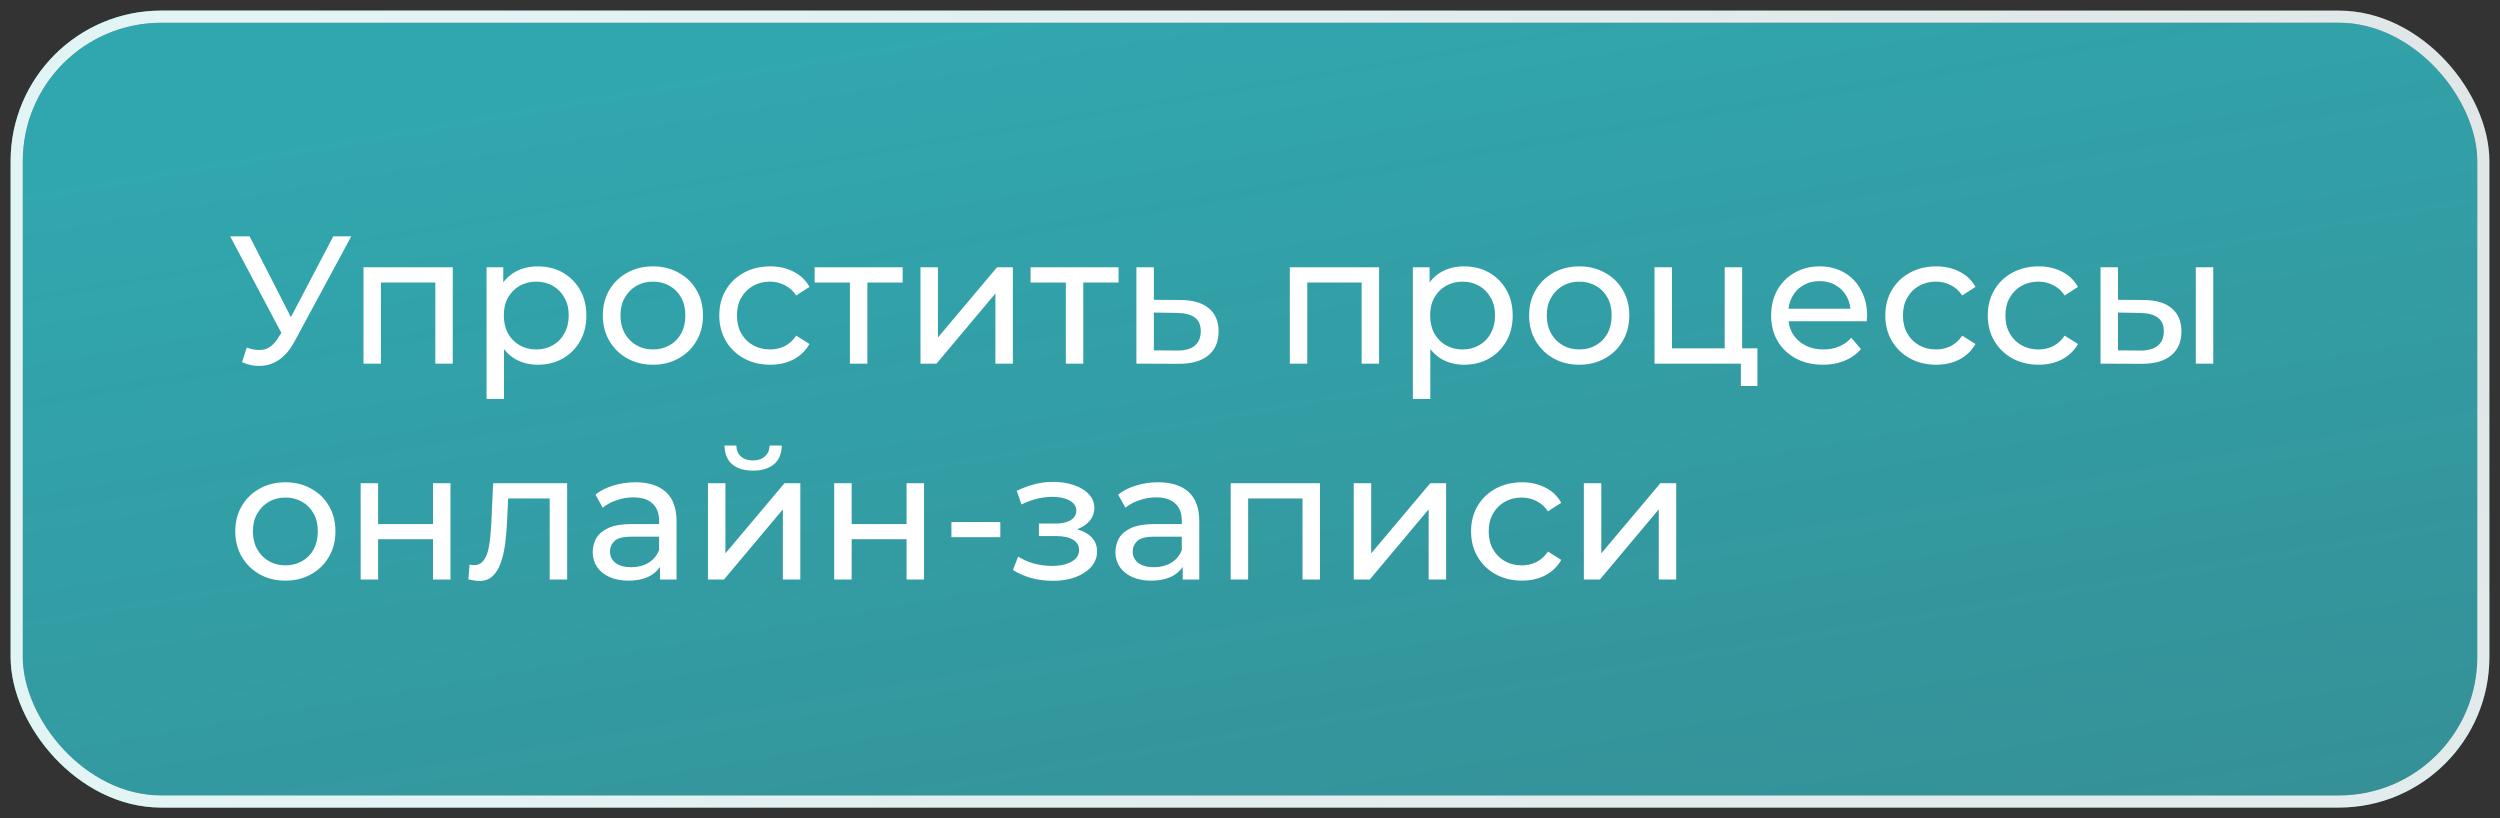
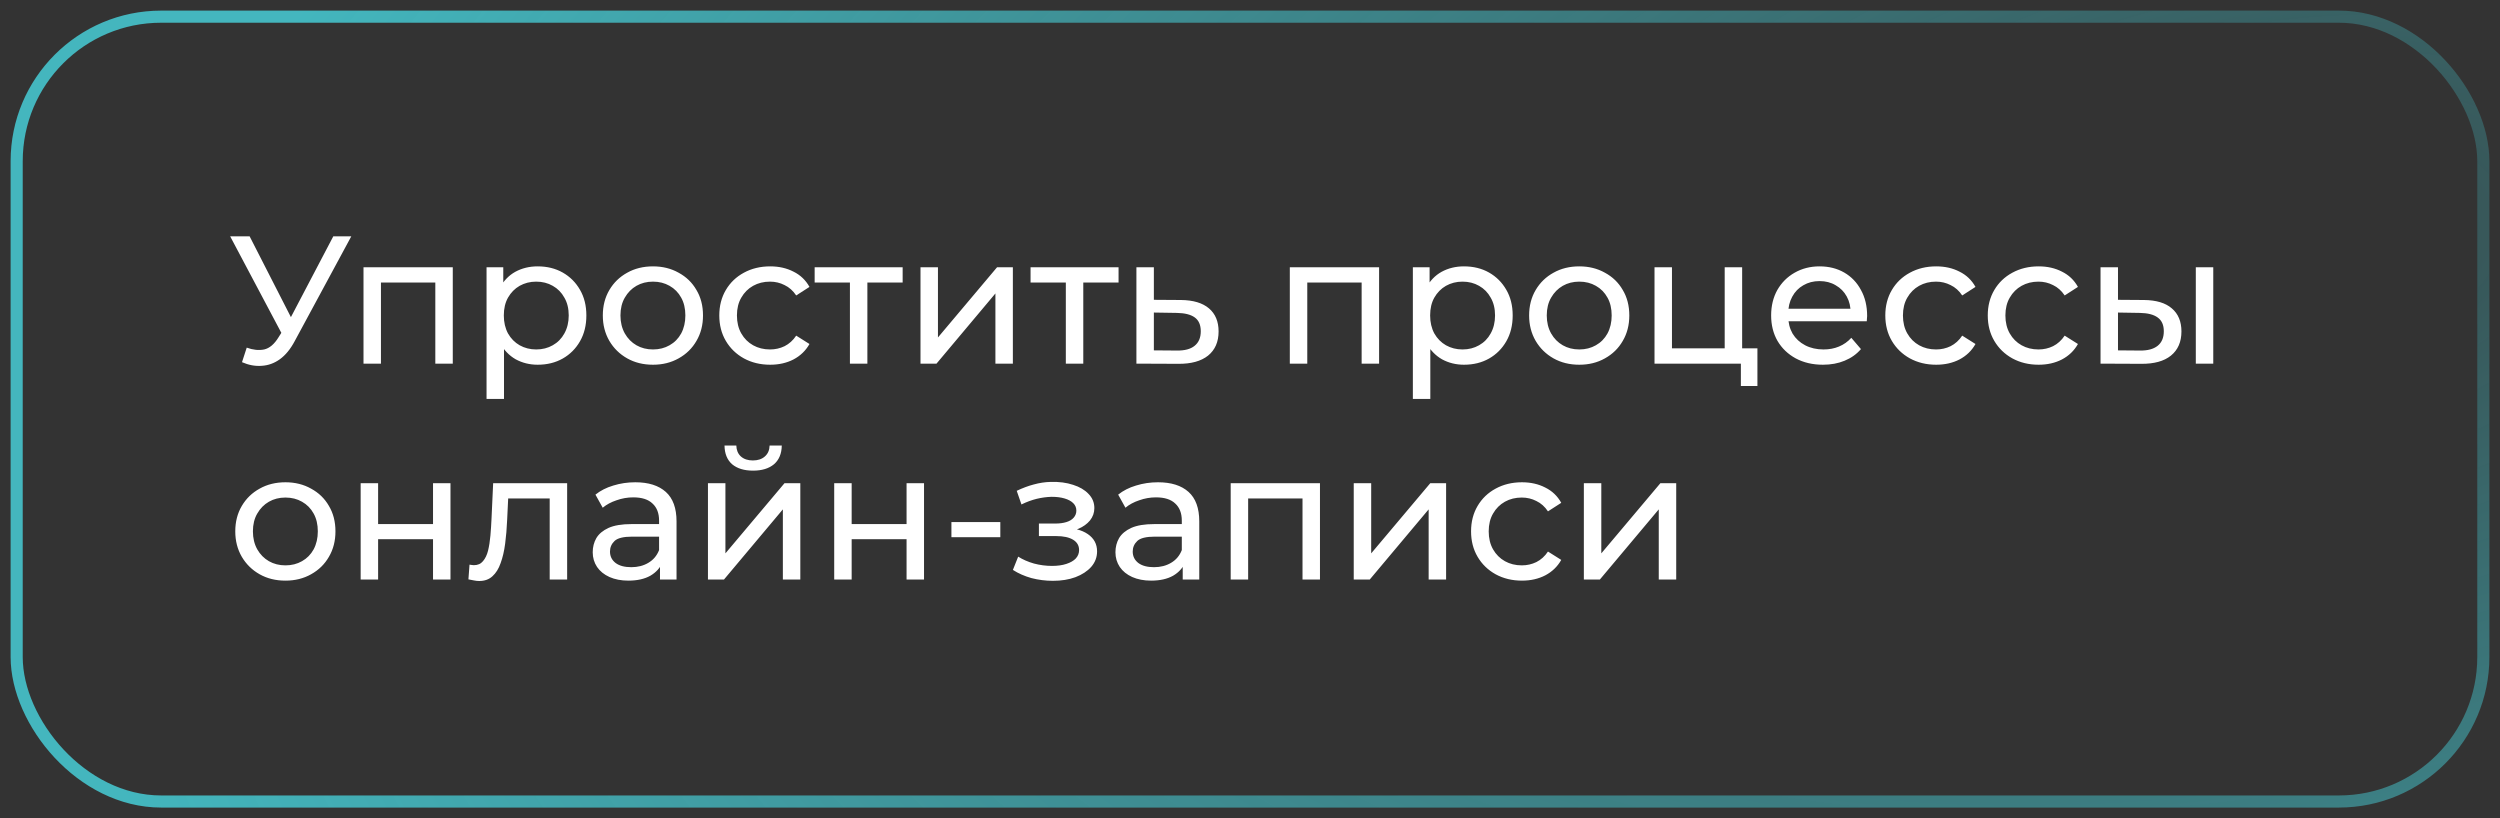
<svg xmlns="http://www.w3.org/2000/svg" width="220" height="72" viewBox="0 0 220 72" fill="none">
  <rect x="0" y="0" width="220" height="72" fill="#333333" stroke="none" />
  <g data-figma-bg-blur-radius="100">
-     <rect x="2" y="2" width="216" height="68" rx="12.182" fill="url(#paint0_linear_416_414)" />
    <rect x="1.467" y="1.467" width="217.066" height="69.066" rx="12.715" stroke="url(#paint1_radial_416_414)" stroke-opacity="0.85" stroke-width="1.066" />
-     <rect x="1.467" y="1.467" width="217.066" height="69.066" rx="12.715" stroke="white" stroke-opacity="0.85" stroke-width="1.066" />
  </g>
  <path d="M21.712 30.592C22.267 30.795 22.779 30.848 23.248 30.752C23.717 30.645 24.139 30.288 24.512 29.68L25.056 28.816L25.216 28.64L29.328 20.8H30.912L25.936 30.016C25.563 30.72 25.125 31.253 24.624 31.616C24.133 31.968 23.6 32.16 23.024 32.192C22.459 32.235 21.883 32.128 21.296 31.872L21.712 30.592ZM25.168 30.064L20.256 20.8H21.968L26.048 28.784L25.168 30.064ZM31.988 32V23.52H39.844V32H38.308V24.48L38.676 24.864H33.156L33.524 24.48V32H31.988ZM47.312 32.096C46.608 32.096 45.963 31.936 45.376 31.616C44.8 31.285 44.336 30.8 43.984 30.16C43.643 29.52 43.472 28.72 43.472 27.76C43.472 26.8 43.638 26 43.968 25.36C44.309 24.72 44.768 24.24 45.344 23.92C45.931 23.6 46.587 23.44 47.312 23.44C48.144 23.44 48.88 23.621 49.52 23.984C50.16 24.347 50.667 24.853 51.04 25.504C51.413 26.144 51.6 26.896 51.6 27.76C51.6 28.624 51.413 29.381 51.04 30.032C50.667 30.683 50.16 31.189 49.52 31.552C48.88 31.915 48.144 32.096 47.312 32.096ZM42.816 35.104V23.52H44.288V25.808L44.192 27.776L44.352 29.744V35.104H42.816ZM47.184 30.752C47.728 30.752 48.214 30.629 48.64 30.384C49.078 30.139 49.419 29.792 49.664 29.344C49.92 28.885 50.048 28.357 50.048 27.76C50.048 27.152 49.92 26.629 49.664 26.192C49.419 25.744 49.078 25.397 48.64 25.152C48.214 24.907 47.728 24.784 47.184 24.784C46.651 24.784 46.166 24.907 45.728 25.152C45.301 25.397 44.96 25.744 44.704 26.192C44.459 26.629 44.336 27.152 44.336 27.76C44.336 28.357 44.459 28.885 44.704 29.344C44.96 29.792 45.301 30.139 45.728 30.384C46.166 30.629 46.651 30.752 47.184 30.752ZM57.464 32.096C56.61 32.096 55.853 31.909 55.192 31.536C54.53 31.163 54.008 30.651 53.624 30C53.24 29.339 53.048 28.592 53.048 27.76C53.048 26.917 53.24 26.171 53.624 25.52C54.008 24.869 54.53 24.363 55.192 24C55.853 23.627 56.61 23.44 57.464 23.44C58.306 23.44 59.058 23.627 59.72 24C60.392 24.363 60.914 24.869 61.288 25.52C61.672 26.16 61.864 26.907 61.864 27.76C61.864 28.603 61.672 29.349 61.288 30C60.914 30.651 60.392 31.163 59.72 31.536C59.058 31.909 58.306 32.096 57.464 32.096ZM57.464 30.752C58.008 30.752 58.493 30.629 58.92 30.384C59.357 30.139 59.698 29.792 59.944 29.344C60.189 28.885 60.312 28.357 60.312 27.76C60.312 27.152 60.189 26.629 59.944 26.192C59.698 25.744 59.357 25.397 58.92 25.152C58.493 24.907 58.008 24.784 57.464 24.784C56.92 24.784 56.434 24.907 56.008 25.152C55.581 25.397 55.24 25.744 54.984 26.192C54.728 26.629 54.6 27.152 54.6 27.76C54.6 28.357 54.728 28.885 54.984 29.344C55.24 29.792 55.581 30.139 56.008 30.384C56.434 30.629 56.92 30.752 57.464 30.752ZM67.778 32.096C66.914 32.096 66.14 31.909 65.458 31.536C64.786 31.163 64.258 30.651 63.874 30C63.49 29.349 63.298 28.603 63.298 27.76C63.298 26.917 63.49 26.171 63.874 25.52C64.258 24.869 64.786 24.363 65.458 24C66.14 23.627 66.914 23.44 67.778 23.44C68.546 23.44 69.228 23.595 69.826 23.904C70.434 24.203 70.903 24.651 71.234 25.248L70.066 26C69.788 25.584 69.447 25.28 69.042 25.088C68.647 24.885 68.22 24.784 67.762 24.784C67.207 24.784 66.711 24.907 66.274 25.152C65.836 25.397 65.49 25.744 65.234 26.192C64.978 26.629 64.85 27.152 64.85 27.76C64.85 28.368 64.978 28.896 65.234 29.344C65.49 29.792 65.836 30.139 66.274 30.384C66.711 30.629 67.207 30.752 67.762 30.752C68.22 30.752 68.647 30.656 69.042 30.464C69.447 30.261 69.788 29.952 70.066 29.536L71.234 30.272C70.903 30.859 70.434 31.312 69.826 31.632C69.228 31.941 68.546 32.096 67.778 32.096ZM74.793 32V24.464L75.177 24.864H71.689V23.52H79.433V24.864H75.961L76.329 24.464V32H74.793ZM81.004 32V23.52H82.54V29.696L87.74 23.52H89.132V32H87.596V25.824L82.412 32H81.004ZM93.793 32V24.464L94.177 24.864H90.689V23.52H98.433V24.864H94.961L95.329 24.464V32H93.793ZM103.924 26.4C105.001 26.411 105.822 26.656 106.388 27.136C106.953 27.616 107.236 28.293 107.236 29.168C107.236 30.085 106.926 30.795 106.308 31.296C105.689 31.787 104.814 32.027 103.684 32.016L100.004 32V23.52H101.54V26.384L103.924 26.4ZM103.556 30.848C104.249 30.859 104.772 30.72 105.124 30.432C105.486 30.144 105.668 29.717 105.668 29.152C105.668 28.597 105.492 28.192 105.14 27.936C104.788 27.68 104.26 27.547 103.556 27.536L101.54 27.504V30.832L103.556 30.848ZM113.504 32V23.52H121.36V32H119.824V24.48L120.192 24.864H114.672L115.04 24.48V32H113.504ZM128.828 32.096C128.124 32.096 127.478 31.936 126.892 31.616C126.316 31.285 125.852 30.8 125.5 30.16C125.158 29.52 124.988 28.72 124.988 27.76C124.988 26.8 125.153 26 125.484 25.36C125.825 24.72 126.284 24.24 126.86 23.92C127.446 23.6 128.102 23.44 128.828 23.44C129.66 23.44 130.396 23.621 131.036 23.984C131.676 24.347 132.182 24.853 132.556 25.504C132.929 26.144 133.116 26.896 133.116 27.76C133.116 28.624 132.929 29.381 132.556 30.032C132.182 30.683 131.676 31.189 131.036 31.552C130.396 31.915 129.66 32.096 128.828 32.096ZM124.332 35.104V23.52H125.804V25.808L125.708 27.776L125.868 29.744V35.104H124.332ZM128.7 30.752C129.244 30.752 129.729 30.629 130.156 30.384C130.593 30.139 130.934 29.792 131.18 29.344C131.436 28.885 131.564 28.357 131.564 27.76C131.564 27.152 131.436 26.629 131.18 26.192C130.934 25.744 130.593 25.397 130.156 25.152C129.729 24.907 129.244 24.784 128.7 24.784C128.166 24.784 127.681 24.907 127.244 25.152C126.817 25.397 126.476 25.744 126.22 26.192C125.974 26.629 125.852 27.152 125.852 27.76C125.852 28.357 125.974 28.885 126.22 29.344C126.476 29.792 126.817 30.139 127.244 30.384C127.681 30.629 128.166 30.752 128.7 30.752ZM138.979 32.096C138.126 32.096 137.369 31.909 136.707 31.536C136.046 31.163 135.523 30.651 135.139 30C134.755 29.339 134.563 28.592 134.563 27.76C134.563 26.917 134.755 26.171 135.139 25.52C135.523 24.869 136.046 24.363 136.707 24C137.369 23.627 138.126 23.44 138.979 23.44C139.822 23.44 140.574 23.627 141.235 24C141.907 24.363 142.43 24.869 142.803 25.52C143.187 26.16 143.379 26.907 143.379 27.76C143.379 28.603 143.187 29.349 142.803 30C142.43 30.651 141.907 31.163 141.235 31.536C140.574 31.909 139.822 32.096 138.979 32.096ZM138.979 30.752C139.523 30.752 140.009 30.629 140.435 30.384C140.873 30.139 141.214 29.792 141.459 29.344C141.705 28.885 141.827 28.357 141.827 27.76C141.827 27.152 141.705 26.629 141.459 26.192C141.214 25.744 140.873 25.397 140.435 25.152C140.009 24.907 139.523 24.784 138.979 24.784C138.435 24.784 137.95 24.907 137.523 25.152C137.097 25.397 136.755 25.744 136.499 26.192C136.243 26.629 136.115 27.152 136.115 27.76C136.115 28.357 136.243 28.885 136.499 29.344C136.755 29.792 137.097 30.139 137.523 30.384C137.95 30.629 138.435 30.752 138.979 30.752ZM145.597 32V23.52H147.133V30.656H151.773V23.52H153.309V32H145.597ZM153.197 33.968V31.92L153.581 32H151.773V30.656H154.653V33.968H153.197ZM160.42 32.096C159.514 32.096 158.714 31.909 158.02 31.536C157.338 31.163 156.804 30.651 156.42 30C156.047 29.349 155.86 28.603 155.86 27.76C155.86 26.917 156.042 26.171 156.404 25.52C156.778 24.869 157.284 24.363 157.924 24C158.575 23.627 159.306 23.44 160.116 23.44C160.938 23.44 161.663 23.621 162.292 23.984C162.922 24.347 163.412 24.859 163.764 25.52C164.127 26.171 164.308 26.933 164.308 27.808C164.308 27.872 164.303 27.947 164.292 28.032C164.292 28.117 164.287 28.197 164.276 28.272H157.06V27.168H163.476L162.852 27.552C162.863 27.008 162.751 26.523 162.516 26.096C162.282 25.669 161.956 25.339 161.54 25.104C161.135 24.859 160.66 24.736 160.116 24.736C159.583 24.736 159.108 24.859 158.692 25.104C158.276 25.339 157.951 25.675 157.716 26.112C157.482 26.539 157.364 27.029 157.364 27.584V27.84C157.364 28.405 157.492 28.912 157.748 29.36C158.015 29.797 158.383 30.139 158.852 30.384C159.322 30.629 159.86 30.752 160.468 30.752C160.97 30.752 161.423 30.667 161.828 30.496C162.244 30.325 162.607 30.069 162.916 29.728L163.764 30.72C163.38 31.168 162.9 31.509 162.324 31.744C161.759 31.979 161.124 32.096 160.42 32.096ZM170.387 32.096C169.523 32.096 168.75 31.909 168.067 31.536C167.395 31.163 166.867 30.651 166.483 30C166.099 29.349 165.907 28.603 165.907 27.76C165.907 26.917 166.099 26.171 166.483 25.52C166.867 24.869 167.395 24.363 168.067 24C168.75 23.627 169.523 23.44 170.387 23.44C171.155 23.44 171.838 23.595 172.435 23.904C173.043 24.203 173.512 24.651 173.843 25.248L172.675 26C172.398 25.584 172.056 25.28 171.651 25.088C171.256 24.885 170.83 24.784 170.371 24.784C169.816 24.784 169.32 24.907 168.883 25.152C168.446 25.397 168.099 25.744 167.843 26.192C167.587 26.629 167.459 27.152 167.459 27.76C167.459 28.368 167.587 28.896 167.843 29.344C168.099 29.792 168.446 30.139 168.883 30.384C169.32 30.629 169.816 30.752 170.371 30.752C170.83 30.752 171.256 30.656 171.651 30.464C172.056 30.261 172.398 29.952 172.675 29.536L173.843 30.272C173.512 30.859 173.043 31.312 172.435 31.632C171.838 31.941 171.155 32.096 170.387 32.096ZM179.403 32.096C178.539 32.096 177.765 31.909 177.083 31.536C176.411 31.163 175.883 30.651 175.499 30C175.115 29.349 174.923 28.603 174.923 27.76C174.923 26.917 175.115 26.171 175.499 25.52C175.883 24.869 176.411 24.363 177.083 24C177.765 23.627 178.539 23.44 179.403 23.44C180.171 23.44 180.853 23.595 181.451 23.904C182.059 24.203 182.528 24.651 182.859 25.248L181.691 26C181.413 25.584 181.072 25.28 180.667 25.088C180.272 24.885 179.845 24.784 179.387 24.784C178.832 24.784 178.336 24.907 177.899 25.152C177.461 25.397 177.115 25.744 176.859 26.192C176.603 26.629 176.475 27.152 176.475 27.76C176.475 28.368 176.603 28.896 176.859 29.344C177.115 29.792 177.461 30.139 177.899 30.384C178.336 30.629 178.832 30.752 179.387 30.752C179.845 30.752 180.272 30.656 180.667 30.464C181.072 30.261 181.413 29.952 181.691 29.536L182.859 30.272C182.528 30.859 182.059 31.312 181.451 31.632C180.853 31.941 180.171 32.096 179.403 32.096ZM193.231 32V23.52H194.767V32H193.231ZM188.671 26.4C189.749 26.411 190.565 26.656 191.119 27.136C191.685 27.616 191.967 28.293 191.967 29.168C191.967 30.085 191.658 30.795 191.039 31.296C190.431 31.787 189.557 32.027 188.415 32.016L184.847 32V23.52H186.383V26.384L188.671 26.4ZM188.303 30.848C188.986 30.859 189.509 30.72 189.871 30.432C190.234 30.144 190.415 29.717 190.415 29.152C190.415 28.597 190.234 28.192 189.871 27.936C189.519 27.68 188.997 27.547 188.303 27.536L186.383 27.504V30.832L188.303 30.848ZM25.12 51.096C24.267 51.096 23.509 50.909 22.848 50.536C22.187 50.163 21.664 49.651 21.28 49C20.896 48.339 20.704 47.592 20.704 46.76C20.704 45.917 20.896 45.171 21.28 44.52C21.664 43.869 22.187 43.363 22.848 43C23.509 42.627 24.267 42.44 25.12 42.44C25.963 42.44 26.715 42.627 27.376 43C28.048 43.363 28.571 43.869 28.944 44.52C29.328 45.16 29.52 45.907 29.52 46.76C29.52 47.603 29.328 48.349 28.944 49C28.571 49.651 28.048 50.163 27.376 50.536C26.715 50.909 25.963 51.096 25.12 51.096ZM25.12 49.752C25.664 49.752 26.149 49.629 26.576 49.384C27.013 49.139 27.355 48.792 27.6 48.344C27.845 47.885 27.968 47.357 27.968 46.76C27.968 46.152 27.845 45.629 27.6 45.192C27.355 44.744 27.013 44.397 26.576 44.152C26.149 43.907 25.664 43.784 25.12 43.784C24.576 43.784 24.091 43.907 23.664 44.152C23.237 44.397 22.896 44.744 22.64 45.192C22.384 45.629 22.256 46.152 22.256 46.76C22.256 47.357 22.384 47.885 22.64 48.344C22.896 48.792 23.237 49.139 23.664 49.384C24.091 49.629 24.576 49.752 25.12 49.752ZM31.738 51V42.52H33.274V46.12H38.106V42.52H39.642V51H38.106V47.448H33.274V51H31.738ZM41.221 50.984L41.317 49.688C41.391 49.699 41.461 49.709 41.525 49.72C41.589 49.731 41.647 49.736 41.701 49.736C42.042 49.736 42.309 49.619 42.501 49.384C42.703 49.149 42.853 48.84 42.949 48.456C43.045 48.061 43.114 47.619 43.157 47.128C43.199 46.637 43.231 46.147 43.253 45.656L43.397 42.52H49.909V51H48.373V43.416L48.741 43.864H44.389L44.741 43.4L44.629 45.752C44.597 46.499 44.538 47.197 44.453 47.848C44.367 48.499 44.234 49.069 44.053 49.56C43.882 50.051 43.642 50.435 43.333 50.712C43.034 50.989 42.645 51.128 42.165 51.128C42.026 51.128 41.877 51.112 41.717 51.08C41.567 51.059 41.402 51.027 41.221 50.984ZM58.079 51V49.208L57.999 48.872V45.816C57.999 45.165 57.807 44.664 57.423 44.312C57.049 43.949 56.484 43.768 55.727 43.768C55.225 43.768 54.735 43.853 54.255 44.024C53.775 44.184 53.369 44.403 53.039 44.68L52.399 43.528C52.836 43.176 53.359 42.909 53.967 42.728C54.585 42.536 55.231 42.44 55.903 42.44C57.065 42.44 57.961 42.723 58.591 43.288C59.22 43.853 59.535 44.717 59.535 45.88V51H58.079ZM55.295 51.096C54.665 51.096 54.111 50.989 53.631 50.776C53.161 50.563 52.799 50.269 52.543 49.896C52.287 49.512 52.159 49.08 52.159 48.6C52.159 48.141 52.265 47.725 52.479 47.352C52.703 46.979 53.06 46.68 53.551 46.456C54.052 46.232 54.724 46.12 55.567 46.12H58.255V47.224H55.631C54.863 47.224 54.345 47.352 54.079 47.608C53.812 47.864 53.679 48.173 53.679 48.536C53.679 48.952 53.844 49.288 54.175 49.544C54.505 49.789 54.964 49.912 55.551 49.912C56.127 49.912 56.628 49.784 57.055 49.528C57.492 49.272 57.807 48.899 57.999 48.408L58.303 49.464C58.1 49.965 57.743 50.365 57.231 50.664C56.719 50.952 56.073 51.096 55.295 51.096ZM62.3 51V42.52H63.837V48.696L69.037 42.52H70.428V51H68.892V44.824L63.709 51H62.3ZM66.269 41.416C65.49 41.416 64.876 41.229 64.428 40.856C63.991 40.472 63.767 39.923 63.757 39.208H64.796C64.807 39.613 64.941 39.933 65.197 40.168C65.463 40.403 65.815 40.52 66.252 40.52C66.69 40.52 67.042 40.403 67.308 40.168C67.575 39.933 67.714 39.613 67.725 39.208H68.796C68.786 39.923 68.556 40.472 68.109 40.856C67.66 41.229 67.047 41.416 66.269 41.416ZM73.41 51V42.52H74.946V46.12H79.778V42.52H81.314V51H79.778V47.448H74.946V51H73.41ZM83.725 47.272V45.944H88.028V47.272H83.725ZM92.656 51.112C92.016 51.112 91.386 51.032 90.767 50.872C90.159 50.701 89.615 50.461 89.135 50.152L89.6 48.984C90.005 49.24 90.469 49.443 90.992 49.592C91.514 49.731 92.042 49.8 92.576 49.8C93.066 49.8 93.487 49.741 93.84 49.624C94.202 49.507 94.48 49.347 94.671 49.144C94.864 48.931 94.96 48.685 94.96 48.408C94.96 48.013 94.784 47.709 94.431 47.496C94.079 47.283 93.589 47.176 92.96 47.176H91.424V46.072H92.864C93.237 46.072 93.562 46.029 93.84 45.944C94.117 45.859 94.33 45.731 94.48 45.56C94.639 45.379 94.719 45.171 94.719 44.936C94.719 44.68 94.629 44.461 94.448 44.28C94.266 44.099 94.01 43.96 93.68 43.864C93.359 43.768 92.981 43.72 92.543 43.72C92.117 43.731 91.68 43.789 91.231 43.896C90.794 44.003 90.346 44.168 89.888 44.392L89.472 43.192C89.984 42.947 90.485 42.76 90.975 42.632C91.477 42.493 91.973 42.419 92.463 42.408C93.2 42.387 93.856 42.472 94.431 42.664C95.007 42.845 95.461 43.112 95.791 43.464C96.133 43.816 96.303 44.232 96.303 44.712C96.303 45.117 96.175 45.48 95.919 45.8C95.663 46.109 95.322 46.355 94.895 46.536C94.469 46.717 93.978 46.808 93.424 46.808L93.487 46.44C94.437 46.44 95.183 46.627 95.728 47C96.272 47.373 96.543 47.88 96.543 48.52C96.543 49.032 96.373 49.485 96.031 49.88C95.69 50.264 95.226 50.568 94.639 50.792C94.064 51.005 93.402 51.112 92.656 51.112ZM104.079 51V49.208L103.999 48.872V45.816C103.999 45.165 103.807 44.664 103.423 44.312C103.049 43.949 102.484 43.768 101.727 43.768C101.225 43.768 100.735 43.853 100.255 44.024C99.775 44.184 99.369 44.403 99.039 44.68L98.399 43.528C98.836 43.176 99.359 42.909 99.967 42.728C100.585 42.536 101.231 42.44 101.903 42.44C103.065 42.44 103.961 42.723 104.591 43.288C105.22 43.853 105.535 44.717 105.535 45.88V51H104.079ZM101.295 51.096C100.665 51.096 100.111 50.989 99.631 50.776C99.161 50.563 98.799 50.269 98.543 49.896C98.287 49.512 98.159 49.08 98.159 48.6C98.159 48.141 98.265 47.725 98.479 47.352C98.703 46.979 99.06 46.68 99.551 46.456C100.052 46.232 100.724 46.12 101.567 46.12H104.255V47.224H101.631C100.863 47.224 100.345 47.352 100.079 47.608C99.812 47.864 99.679 48.173 99.679 48.536C99.679 48.952 99.844 49.288 100.175 49.544C100.505 49.789 100.964 49.912 101.551 49.912C102.127 49.912 102.628 49.784 103.055 49.528C103.492 49.272 103.807 48.899 103.999 48.408L104.303 49.464C104.1 49.965 103.743 50.365 103.231 50.664C102.719 50.952 102.073 51.096 101.295 51.096ZM108.301 51V42.52H116.157V51H114.621V43.48L114.989 43.864H109.469L109.837 43.48V51H108.301ZM119.129 51V42.52H120.665V48.696L125.865 42.52H127.257V51H125.721V44.824L120.537 51H119.129ZM133.934 51.096C133.07 51.096 132.297 50.909 131.614 50.536C130.942 50.163 130.414 49.651 130.03 49C129.646 48.349 129.454 47.603 129.454 46.76C129.454 45.917 129.646 45.171 130.03 44.52C130.414 43.869 130.942 43.363 131.614 43C132.297 42.627 133.07 42.44 133.934 42.44C134.702 42.44 135.385 42.595 135.982 42.904C136.59 43.203 137.059 43.651 137.39 44.248L136.222 45C135.945 44.584 135.603 44.28 135.198 44.088C134.803 43.885 134.377 43.784 133.918 43.784C133.363 43.784 132.867 43.907 132.43 44.152C131.993 44.397 131.646 44.744 131.39 45.192C131.134 45.629 131.006 46.152 131.006 46.76C131.006 47.368 131.134 47.896 131.39 48.344C131.646 48.792 131.993 49.139 132.43 49.384C132.867 49.629 133.363 49.752 133.918 49.752C134.377 49.752 134.803 49.656 135.198 49.464C135.603 49.261 135.945 48.952 136.222 48.536L137.39 49.272C137.059 49.859 136.59 50.312 135.982 50.632C135.385 50.941 134.702 51.096 133.934 51.096ZM139.379 51V42.52H140.915V48.696L146.115 42.52H147.507V51H145.971V44.824L140.787 51H139.379Z" fill="white" />
  <defs>
    <clipPath id="bgblur_0_416_414_clip_path" transform="translate(99.066 99.066)">
-       <rect x="2" y="2" width="216" height="68" rx="12.182" />
-     </clipPath>
+       </clipPath>
    <linearGradient id="paint0_linear_416_414" x1="25.016" y1="9.5" x2="53.204" y2="172.047" gradientUnits="userSpaceOnUse">
      <stop stop-color="#30B4BD" stop-opacity="0.9" />
      <stop offset="1" stop-color="#3ABAC3" stop-opacity="0.55" />
    </linearGradient>
    <radialGradient id="paint1_radial_416_414" cx="0" cy="0" r="1" gradientUnits="userSpaceOnUse" gradientTransform="translate(198.864 23.248) rotate(169.092) scale(193.452 102.826)">
      <stop stop-color="#46CDD6" stop-opacity="0.2" />
      <stop offset="1" stop-color="#46CDD6" />
    </radialGradient>
  </defs>
</svg>